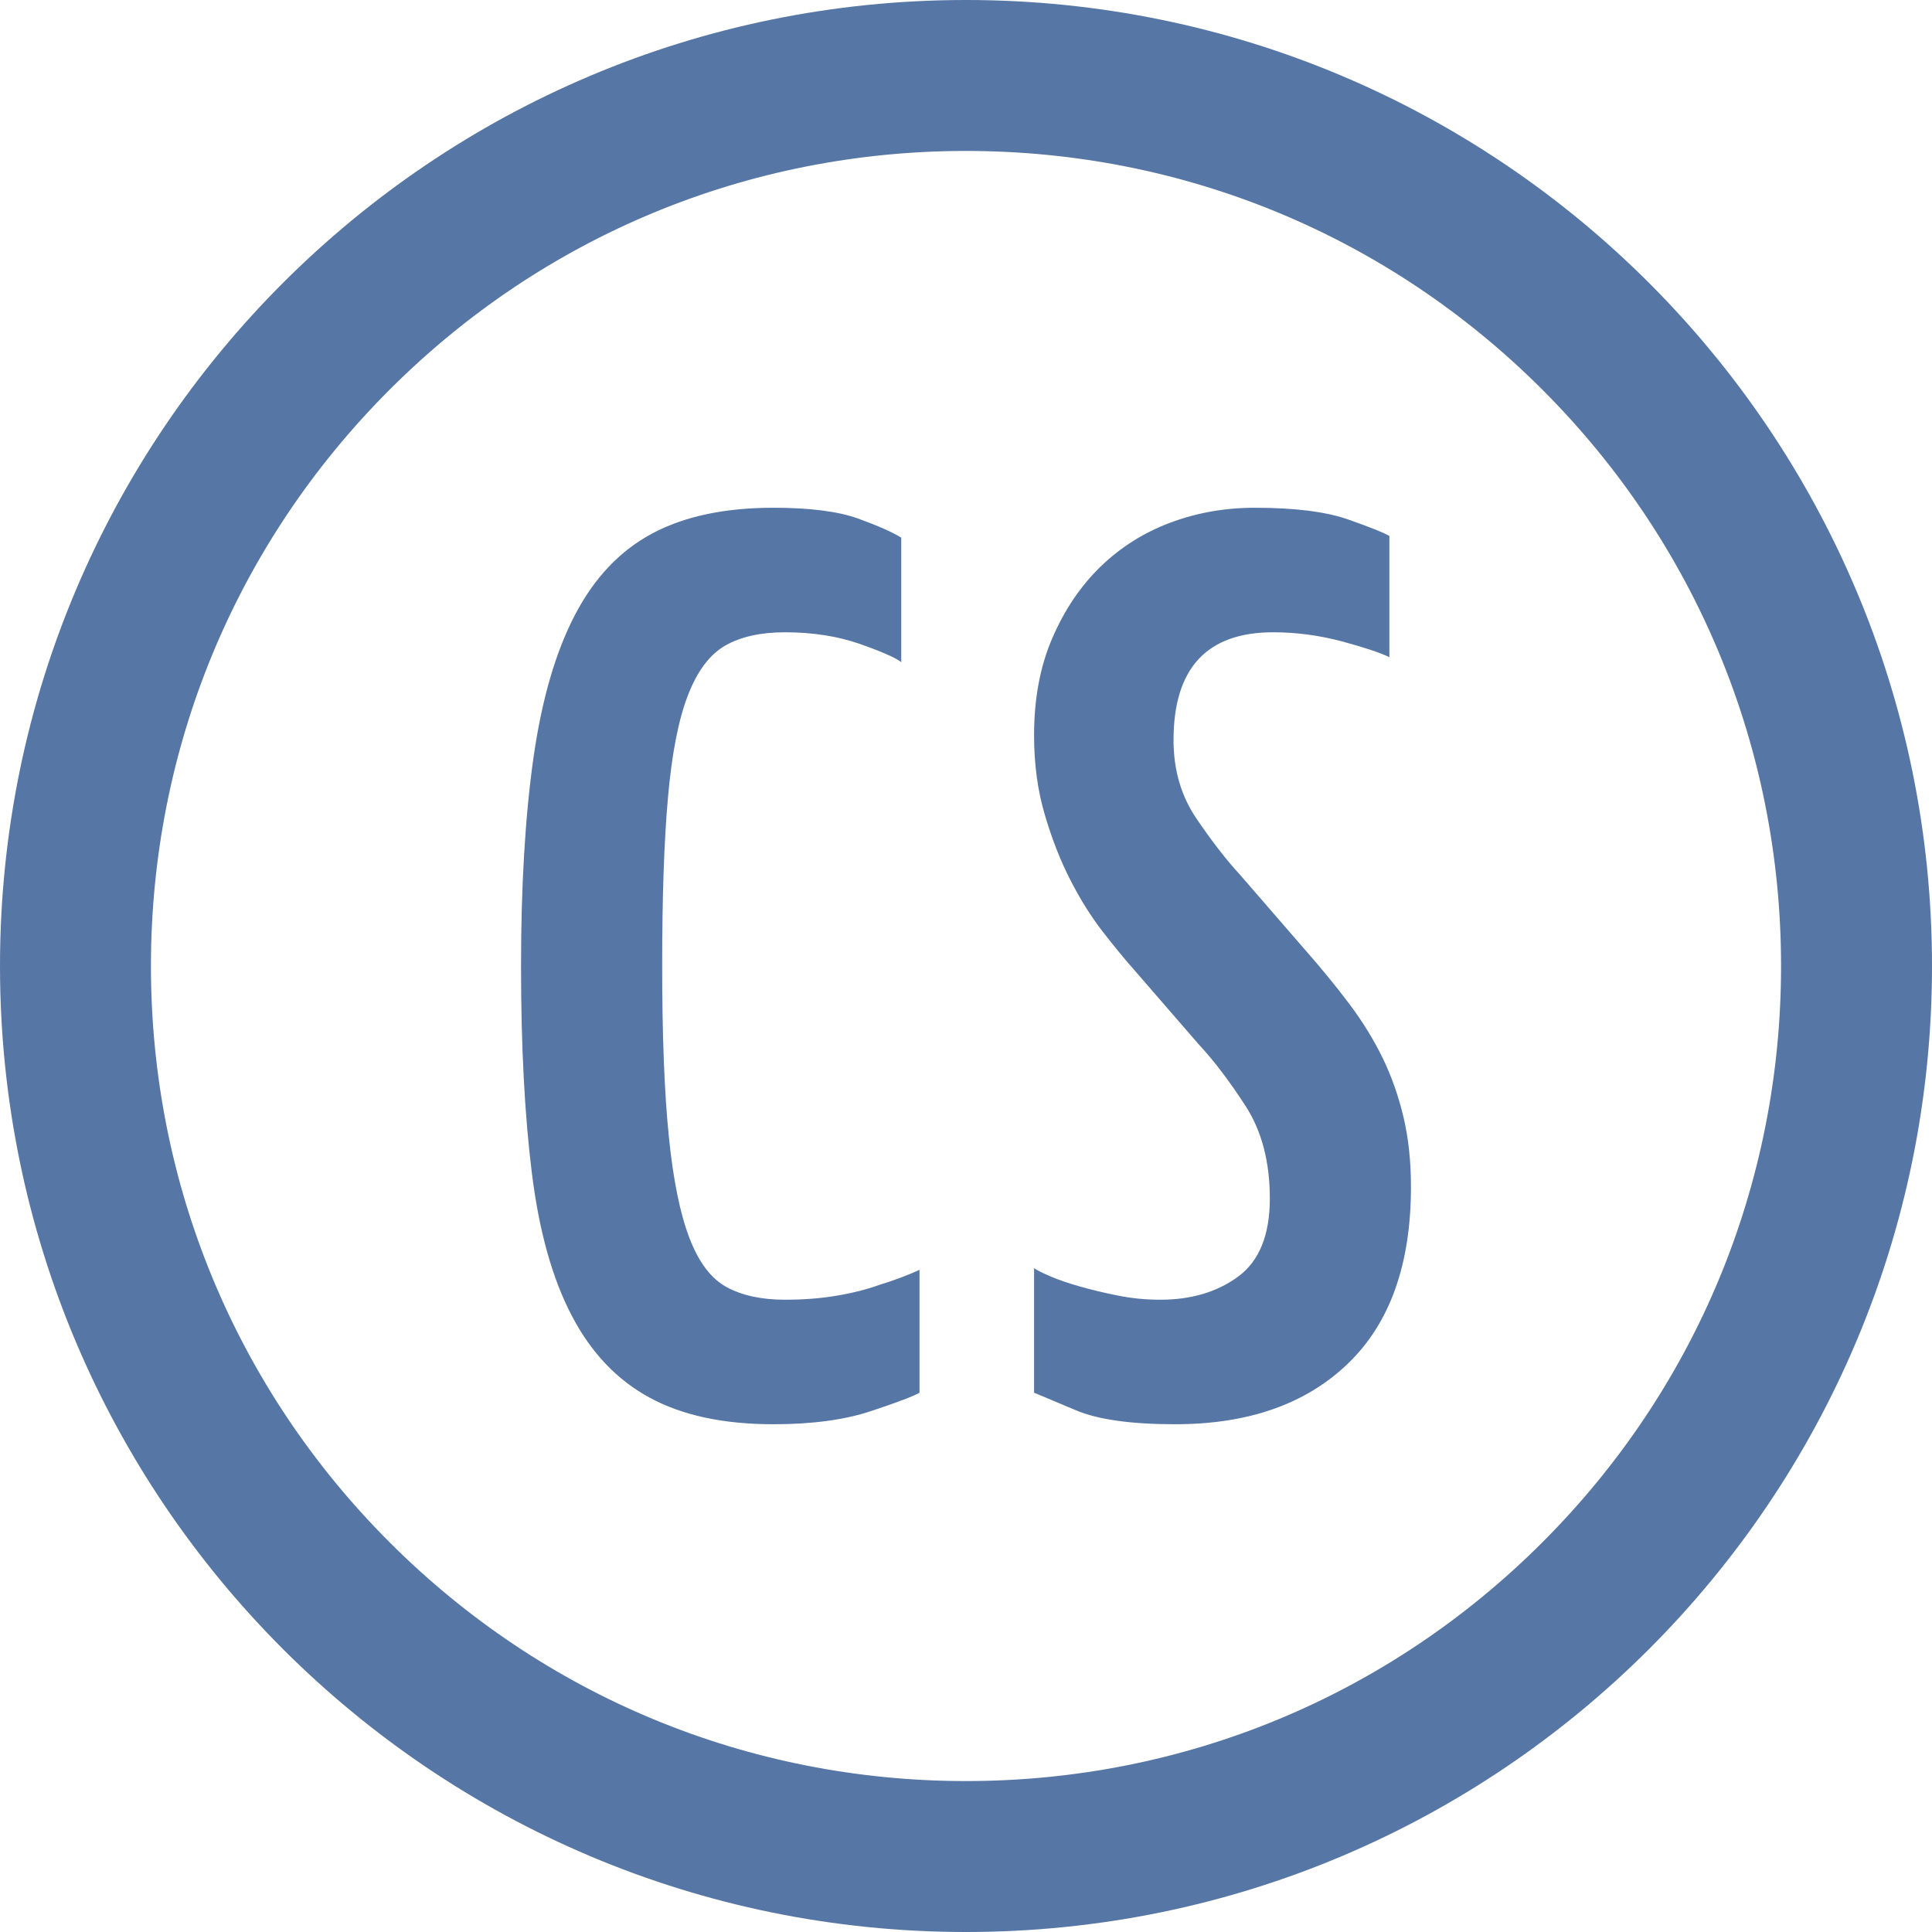
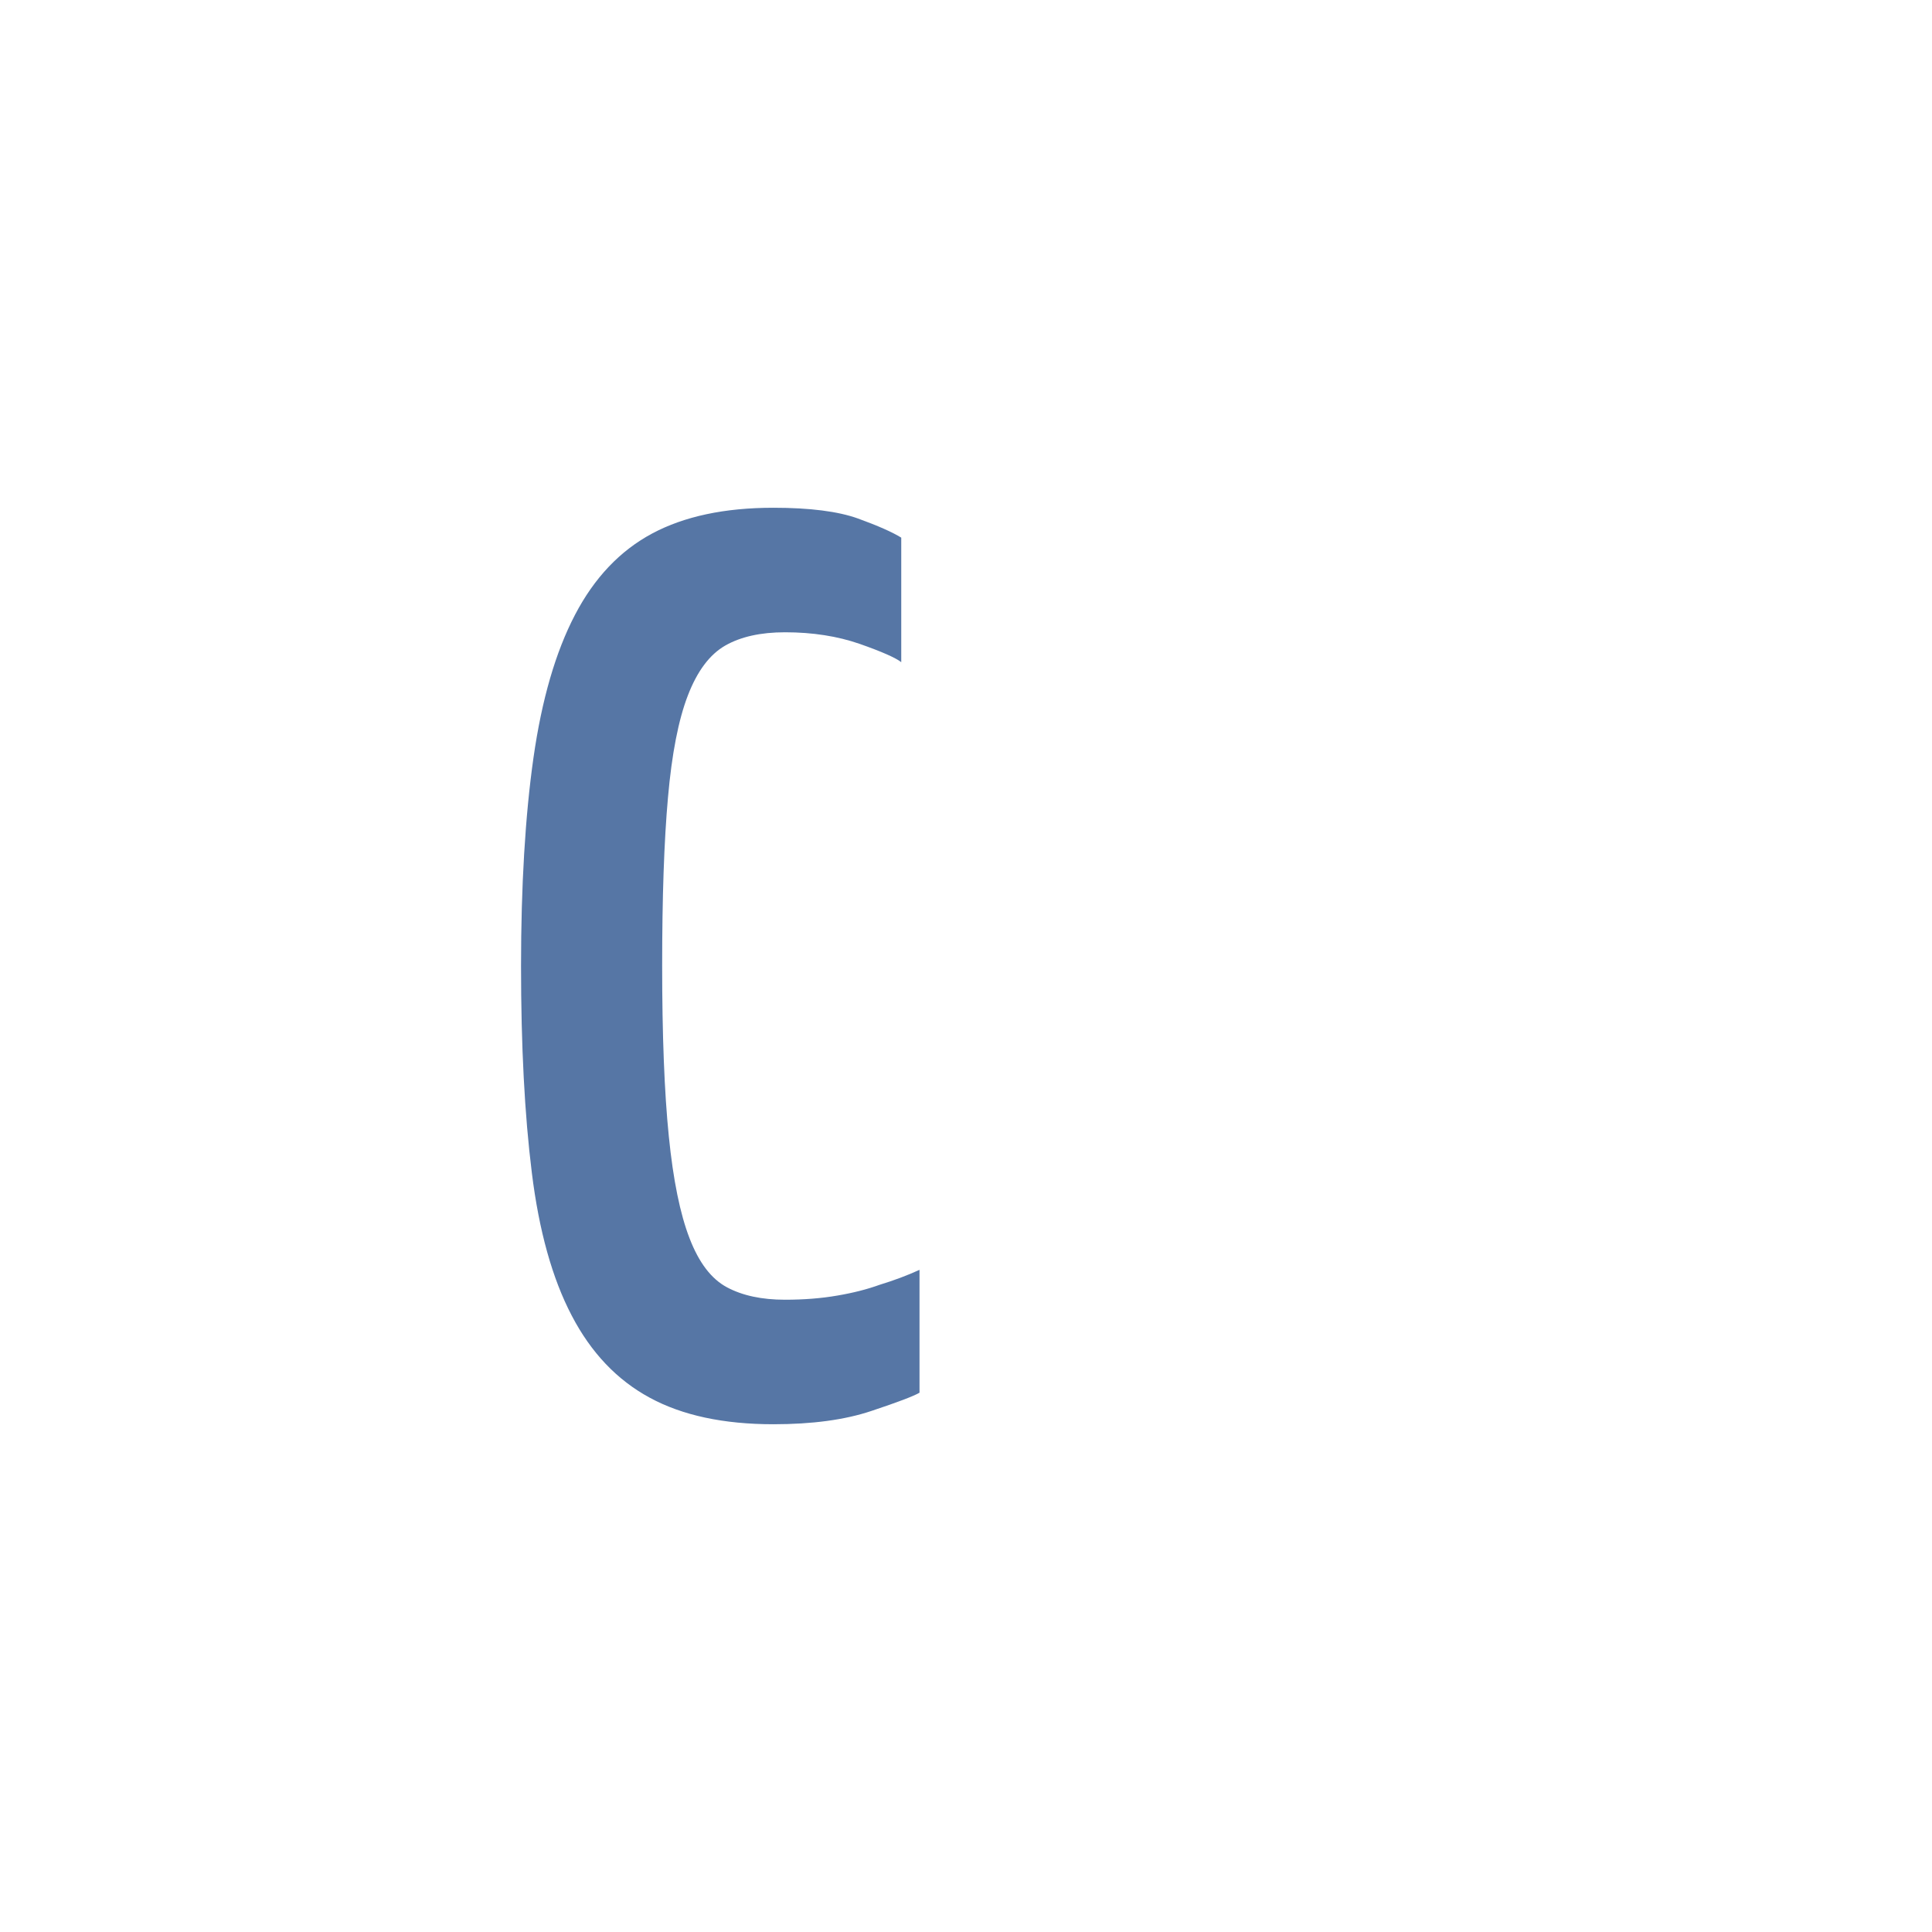
<svg xmlns="http://www.w3.org/2000/svg" id="_레이어_2" viewBox="0 0 256 256">
  <g id="_레이어_1-2">
-     <path d="m128,0C57.31,0,0,57.31,0,128s57.31,128,128,128,128-57.31,128-128S198.69,0,128,0Zm76.37,204.37c-20.4,20.4-47.52,31.63-76.37,31.63s-55.97-11.23-76.37-31.63-31.63-47.52-31.63-76.37,11.23-55.97,31.63-76.37,47.52-31.63,76.37-31.63,55.97,11.23,76.37,31.63,31.63,47.52,31.63,76.37-11.23,55.97-31.63,76.37Z" style="fill:#5676a5;" />
    <g>
      <path d="m102.48,188.72c-6.6,0-12.07-1.17-16.39-3.52-4.33-2.34-7.78-5.97-10.34-10.89-2.57-4.91-4.33-11.22-5.28-18.92-.96-7.7-1.43-16.83-1.43-27.39s.55-19.91,1.65-27.61c1.1-7.7,2.93-14,5.5-18.92,2.56-4.91,5.97-8.5,10.23-10.78,4.25-2.27,9.6-3.41,16.06-3.41,4.84,0,8.58.48,11.22,1.43,2.64.96,4.54,1.8,5.72,2.53v16.5c-.74-.58-2.57-1.39-5.5-2.42-2.94-1.02-6.24-1.54-9.9-1.54-3.23,0-5.87.59-7.92,1.76-2.06,1.18-3.71,3.38-4.95,6.6-1.25,3.23-2.13,7.74-2.64,13.53-.52,5.8-.77,13.24-.77,22.33s.29,16.76.88,22.55c.58,5.8,1.5,10.31,2.75,13.53,1.24,3.23,2.89,5.39,4.95,6.49,2.05,1.1,4.62,1.65,7.7,1.65,2.49,0,4.8-.18,6.93-.55,2.12-.36,3.99-.84,5.61-1.43,1.9-.58,3.66-1.24,5.28-1.98v16.28c-.74.44-2.86,1.25-6.38,2.42-3.52,1.18-7.85,1.76-12.98,1.76Z" style="fill:#5676a5;" />
-       <path d="m155.72,188.72c-5.87,0-10.27-.62-13.2-1.87-2.94-1.24-4.77-2.01-5.5-2.31v-16.5c.44.3,1.17.66,2.2,1.1,1.02.44,2.31.88,3.85,1.32,1.54.44,3.22.85,5.06,1.21,1.83.37,3.7.55,5.61.55,4.1,0,7.55-1.02,10.34-3.08,2.78-2.05,4.18-5.5,4.18-10.34s-1.07-8.91-3.19-12.21c-2.13-3.3-4.22-6.05-6.27-8.25l-8.58-9.9c-1.18-1.32-2.53-2.97-4.07-4.95s-2.97-4.25-4.29-6.82c-1.32-2.56-2.46-5.46-3.41-8.69-.96-3.22-1.43-6.74-1.43-10.56,0-4.84.8-9.13,2.42-12.87,1.61-3.74,3.74-6.89,6.38-9.46,2.64-2.56,5.72-4.51,9.24-5.83,3.52-1.32,7.26-1.98,11.22-1.98,5.28,0,9.38.52,12.32,1.54,2.93,1.03,4.76,1.76,5.5,2.2v16.06c-1.18-.58-3.27-1.28-6.27-2.09-3.01-.8-6.05-1.21-9.13-1.21-8.8,0-13.2,4.77-13.2,14.3,0,3.96,1.02,7.45,3.08,10.45,2.05,3.01,3.96,5.47,5.72,7.37l8.58,9.9c2.2,2.5,4.18,4.92,5.94,7.26,1.76,2.35,3.22,4.73,4.4,7.15,1.17,2.42,2.09,5.03,2.75,7.81.66,2.79.99,5.87.99,9.24,0,10.27-2.79,18.08-8.36,23.43-5.58,5.36-13.2,8.03-22.88,8.03Z" style="fill:#5676a5;" />
    </g>
  </g>
</svg>